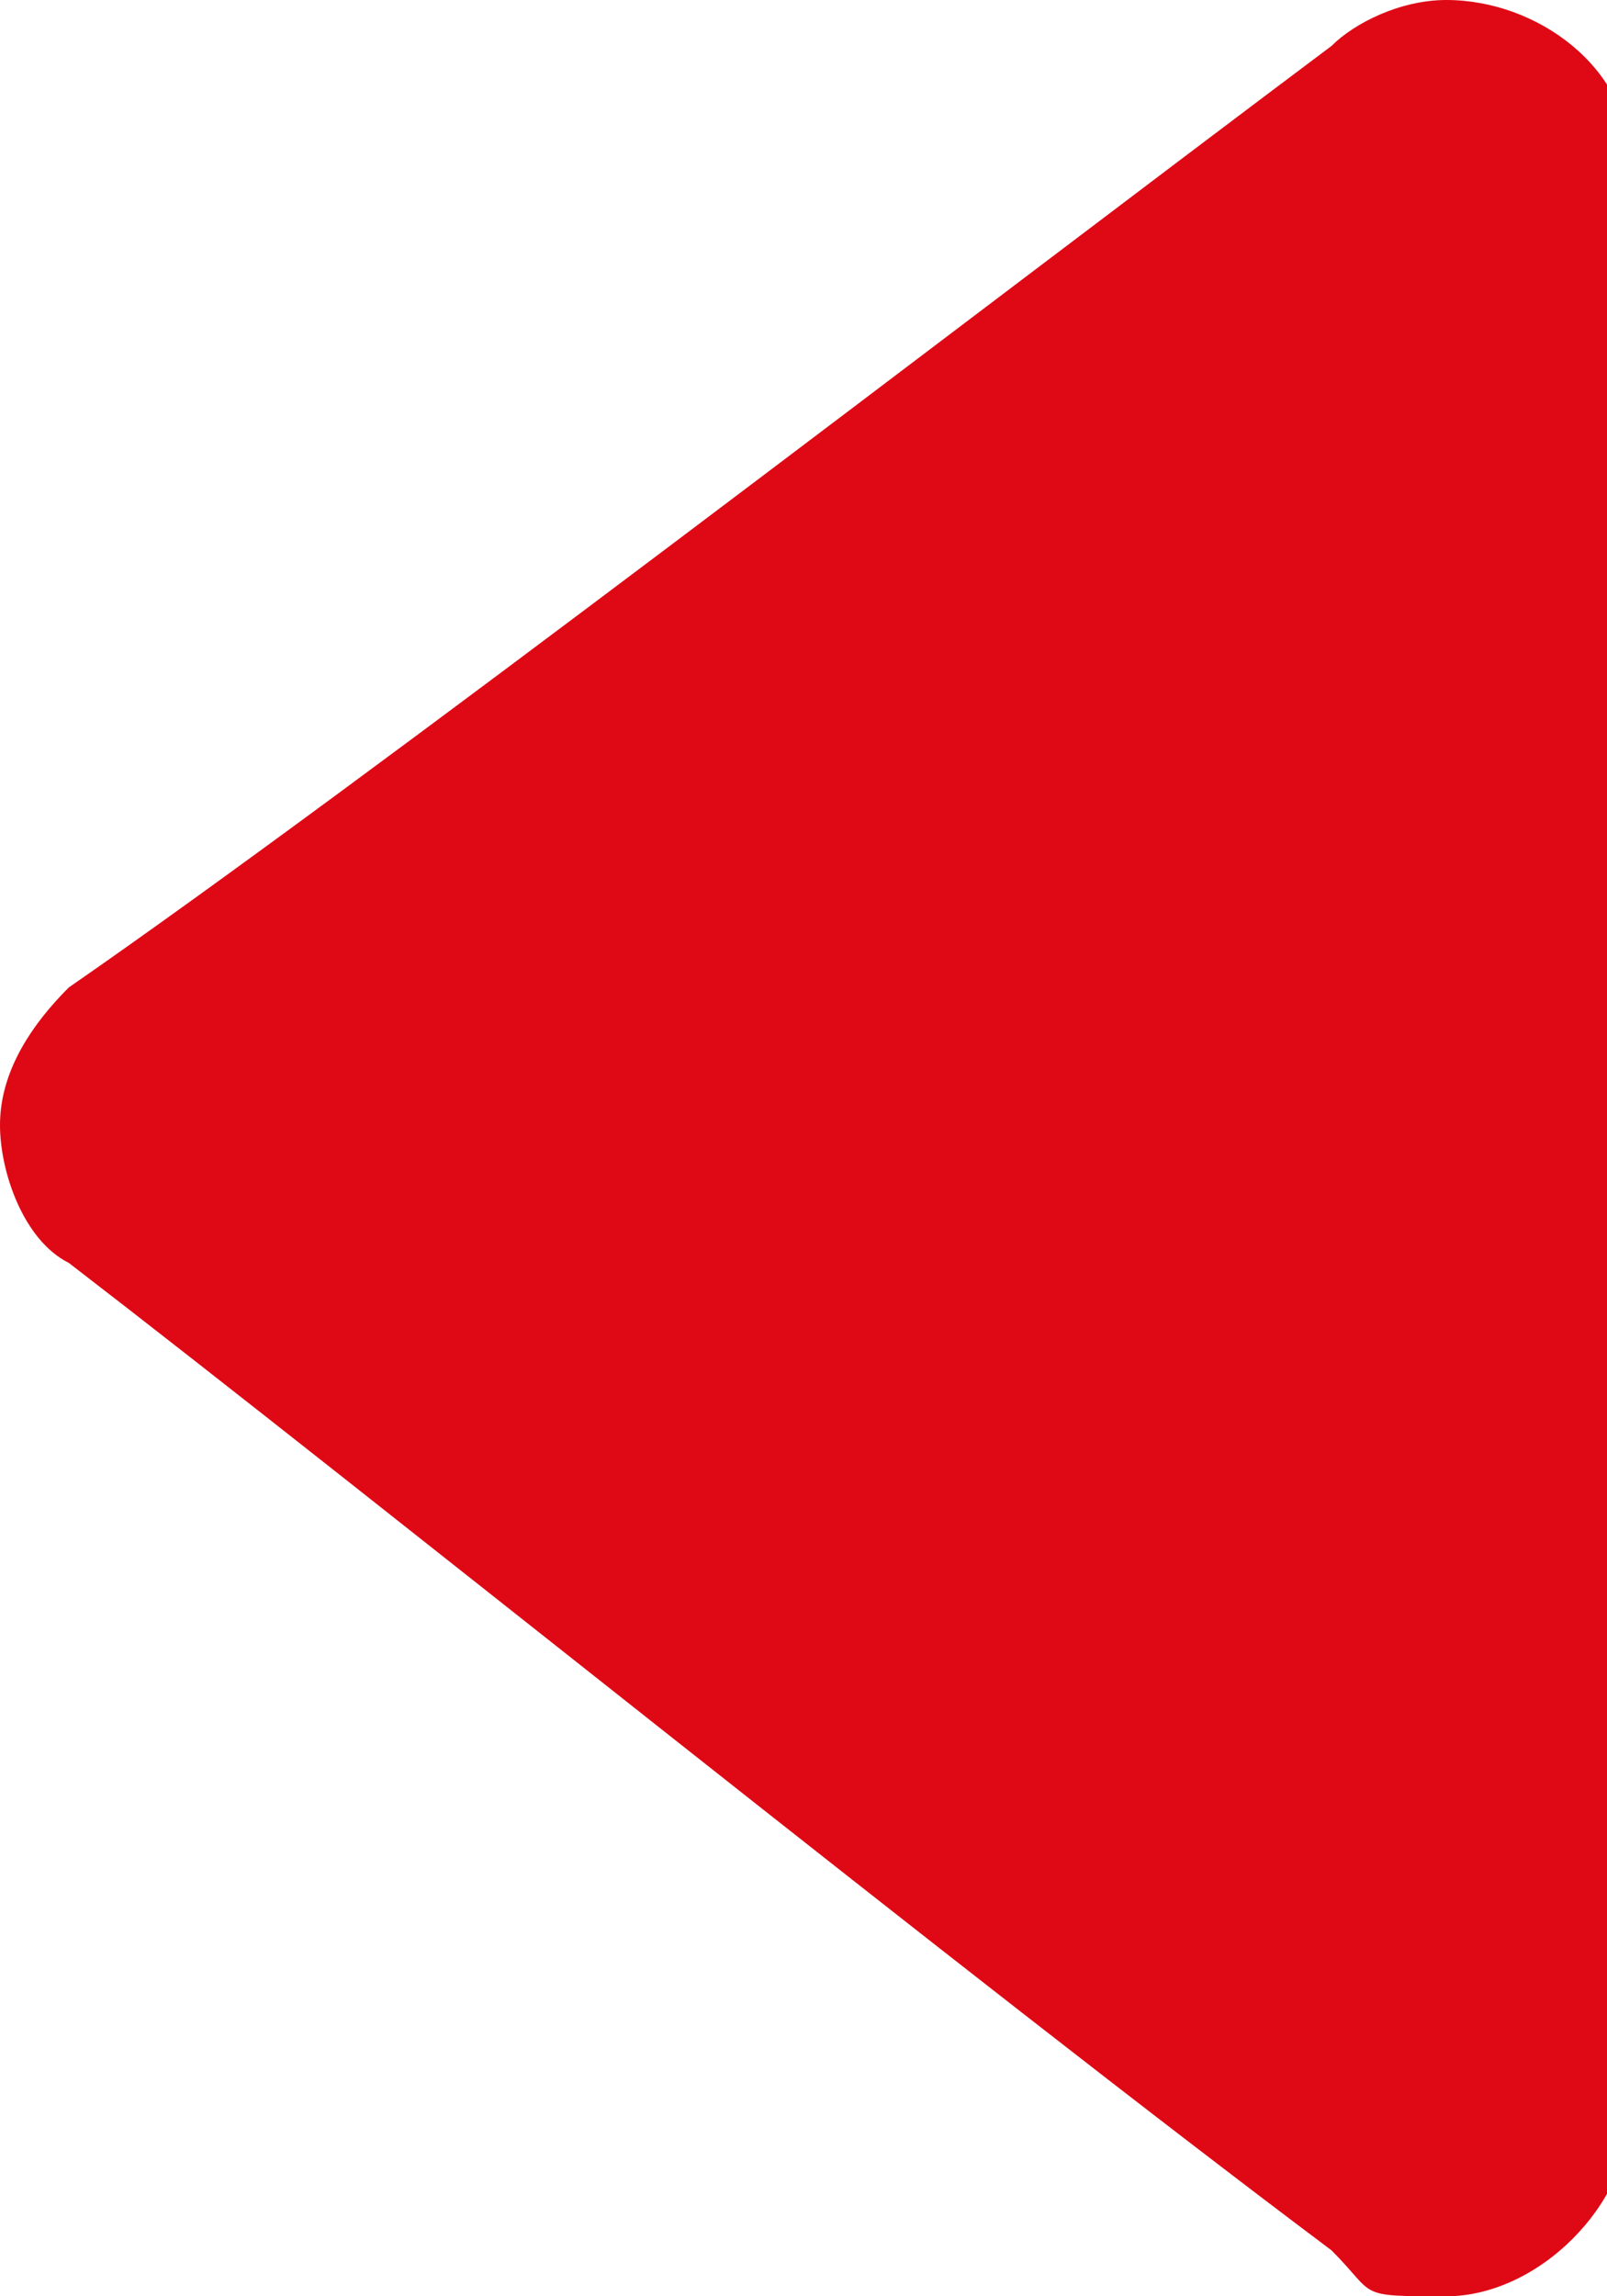
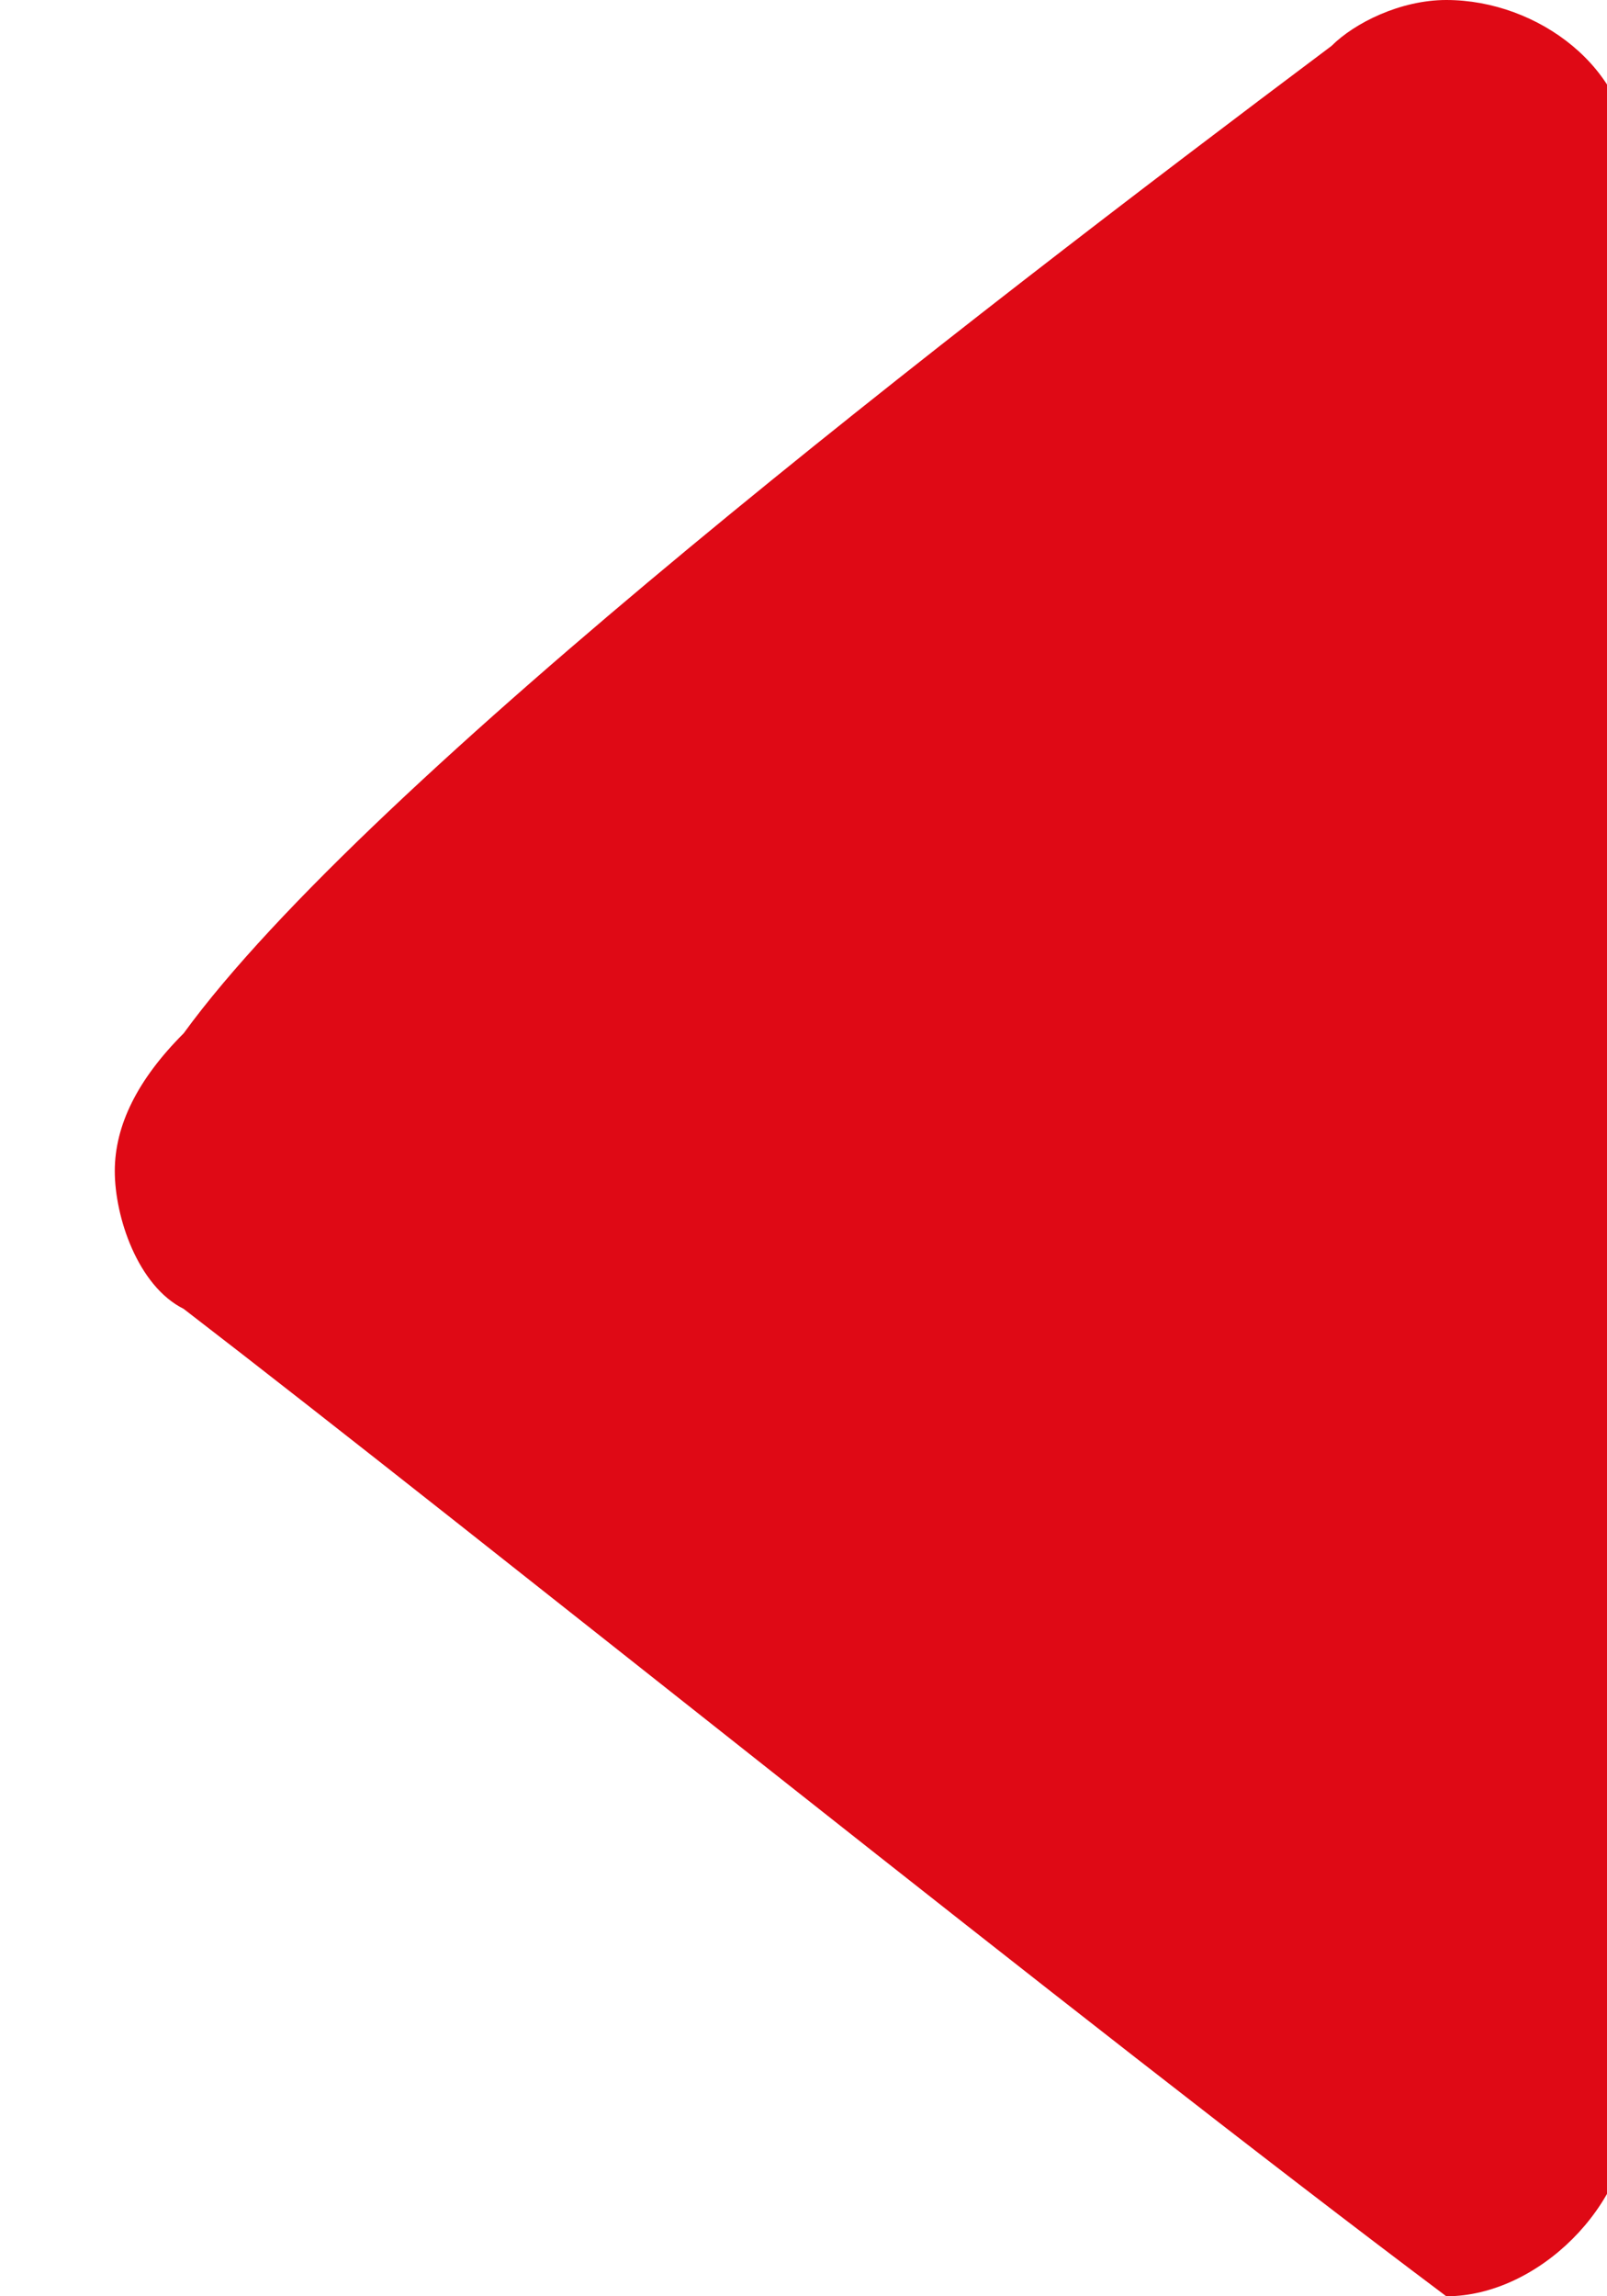
<svg xmlns="http://www.w3.org/2000/svg" id="Ebene_1" data-name="Ebene 1" version="1.1" viewBox="0 0 7 10">
  <defs>
    <style>
      .cls-1 {
        fill: #df0915;
        fill-rule: evenodd;
        stroke-width: 0px;
      }
    </style>
  </defs>
-   <path class="cls-1" d="M5.8.2c.1-.1.3-.2.5-.2.4,0,.8.3.8.7v8.5c0,.4-.4.8-.8.8s-.3,0-.5-.2c-1.6-1.2-4.2-3.3-5.5-4.3-.2-.1-.3-.4-.3-.6s.1-.4.3-.6C1.6,3.4,4.2,1.4,5.8.2Z" />
+   <path class="cls-1" d="M5.8.2c.1-.1.3-.2.5-.2.4,0,.8.3.8.7v8.5c0,.4-.4.8-.8.8c-1.6-1.2-4.2-3.3-5.5-4.3-.2-.1-.3-.4-.3-.6s.1-.4.3-.6C1.6,3.4,4.2,1.4,5.8.2Z" />
</svg>